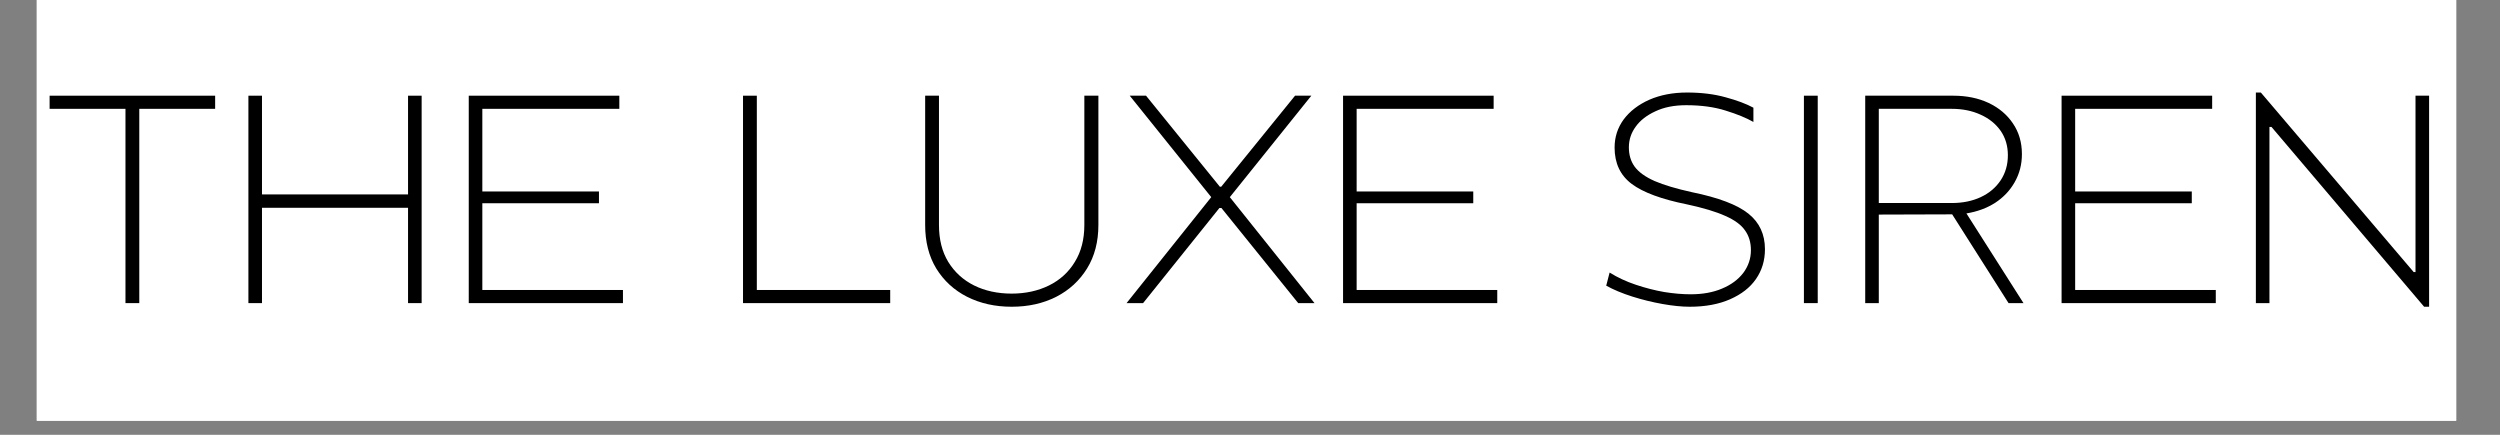
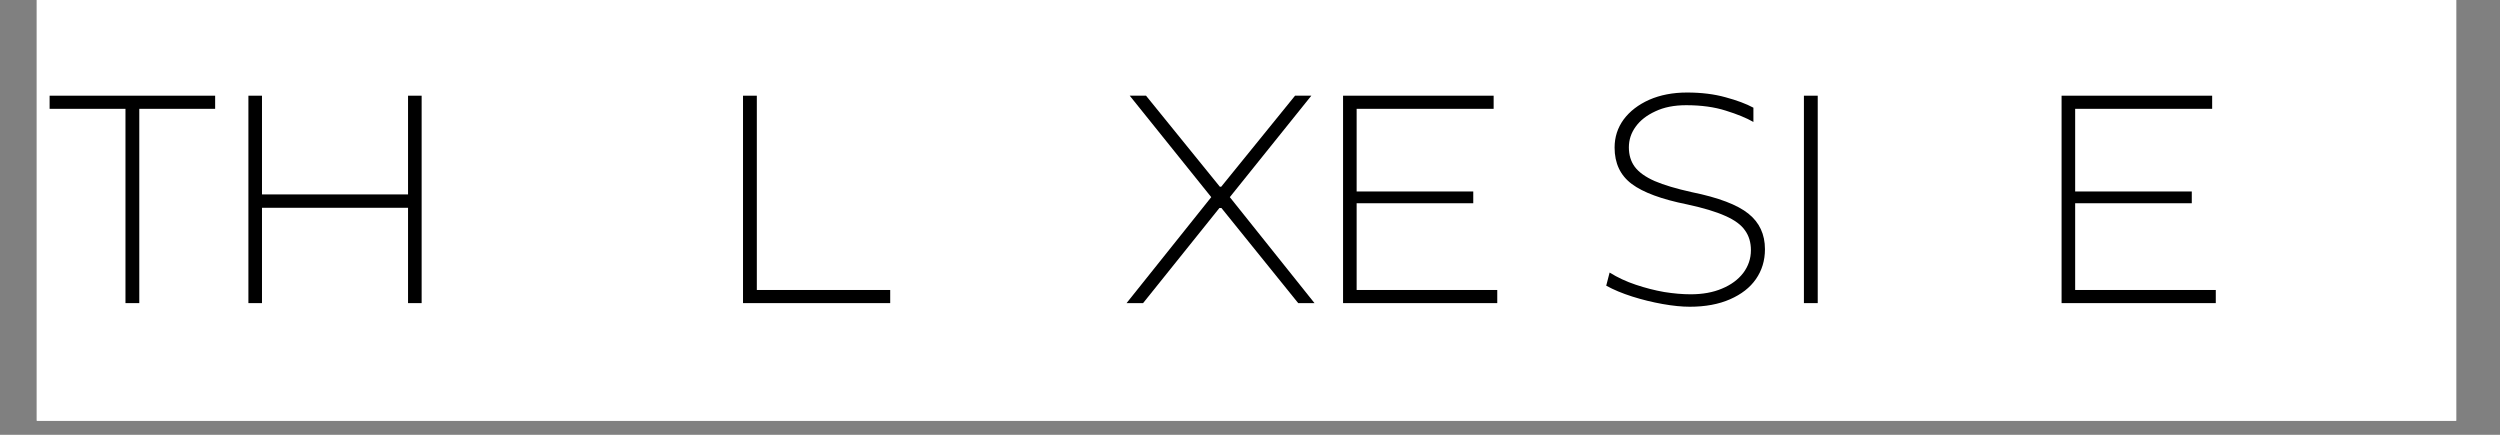
<svg xmlns="http://www.w3.org/2000/svg" width="230" zoomAndPan="magnify" viewBox="0 0 172.5 30" height="40" preserveAspectRatio="xMidYMid meet" version="1.0">
  <rect x="0" y="0" width="172.5" height="30" fill="#808080" stroke="none" />
  <defs>
    <g />
    <clipPath id="d3451c25d9">
      <path d="M 2.539 0 L 169.477 0 L 169.477 29.031 L 2.539 29.031 Z M 2.539 0 " clip-rule="nonzero" />
    </clipPath>
  </defs>
  <g clip-path="url(#d3451c25d9)">
    <path fill="#ffffff" d="M 2.539 0 L 169.477 0 L 169.477 29.031 L 2.539 29.031 Z M 2.539 0 " fill-opacity="1" fill-rule="nonzero" />
    <path fill="#ffffff" d="M 2.539 0 L 169.477 0 L 169.477 29.031 L 2.539 29.031 Z M 2.539 0 " fill-opacity="1" fill-rule="nonzero" />
  </g>
  <g fill="#000000" fill-opacity="1">
    <g transform="translate(2.767, 20.915)">
      <g>
        <path d="M 5.891 0 L 5.891 -13.406 L 0.656 -13.406 L 0.656 -14.312 L 12.078 -14.312 L 12.078 -13.406 L 6.844 -13.406 L 6.844 0 Z M 5.891 0 " />
      </g>
    </g>
  </g>
  <g fill="#000000" fill-opacity="1">
    <g transform="translate(15.499, 20.915)">
      <g>
        <path d="M 1.641 0 L 1.641 -14.312 L 2.578 -14.312 L 2.578 -7.5 L 12.656 -7.5 L 12.656 -14.312 L 13.594 -14.312 L 13.594 0 L 12.656 0 L 12.656 -6.578 L 2.578 -6.578 L 2.578 0 Z M 1.641 0 " />
      </g>
    </g>
  </g>
  <g fill="#000000" fill-opacity="1">
    <g transform="translate(30.703, 20.915)">
      <g>
-         <path d="M 1.641 0 L 1.641 -14.312 L 12.031 -14.312 L 12.031 -13.406 L 2.578 -13.406 L 2.578 -7.703 L 10.625 -7.703 L 10.625 -6.891 L 2.578 -6.891 L 2.578 -0.906 L 12.281 -0.906 L 12.281 0 Z M 1.641 0 " />
-       </g>
+         </g>
    </g>
  </g>
  <g fill="#000000" fill-opacity="1">
    <g transform="translate(44.109, 20.915)">
      <g />
    </g>
  </g>
  <g fill="#000000" fill-opacity="1">
    <g transform="translate(49.627, 20.915)">
      <g>
        <path d="M 1.641 0 L 1.641 -14.312 L 2.594 -14.312 L 2.594 -0.906 L 11.797 -0.906 L 11.797 0 Z M 1.641 0 " />
      </g>
    </g>
  </g>
  <g fill="#000000" fill-opacity="1">
    <g transform="translate(62.195, 20.915)">
      <g>
-         <path d="M 7.609 0.25 C 6.461 0.25 5.438 0.02 4.531 -0.438 C 3.633 -0.895 2.926 -1.547 2.406 -2.391 C 1.895 -3.234 1.641 -4.234 1.641 -5.391 L 1.641 -14.312 L 2.594 -14.312 L 2.594 -5.391 C 2.594 -4.398 2.805 -3.551 3.234 -2.844 C 3.672 -2.133 4.266 -1.594 5.016 -1.219 C 5.773 -0.844 6.641 -0.656 7.609 -0.656 C 8.566 -0.656 9.426 -0.844 10.188 -1.219 C 10.945 -1.594 11.539 -2.133 11.969 -2.844 C 12.406 -3.551 12.625 -4.398 12.625 -5.391 L 12.625 -14.312 L 13.594 -14.312 L 13.594 -5.391 C 13.594 -4.234 13.332 -3.234 12.812 -2.391 C 12.289 -1.547 11.582 -0.895 10.688 -0.438 C 9.789 0.02 8.766 0.25 7.609 0.25 Z M 7.609 0.25 " />
-       </g>
+         </g>
    </g>
  </g>
  <g fill="#000000" fill-opacity="1">
    <g transform="translate(77.42, 20.915)">
      <g>
        <path d="M 0.312 0 L 6.156 -7.312 L 0.531 -14.312 L 1.656 -14.312 L 6.75 -8.031 L 6.844 -8.031 L 11.938 -14.312 L 13.062 -14.312 L 7.438 -7.312 L 13.281 0 L 12.156 0 L 6.859 -6.562 L 6.719 -6.562 L 1.453 0 Z M 0.312 0 " />
      </g>
    </g>
  </g>
  <g fill="#000000" fill-opacity="1">
    <g transform="translate(91.03, 20.915)">
      <g>
        <path d="M 1.641 0 L 1.641 -14.312 L 12.031 -14.312 L 12.031 -13.406 L 2.578 -13.406 L 2.578 -7.703 L 10.625 -7.703 L 10.625 -6.891 L 2.578 -6.891 L 2.578 -0.906 L 12.281 -0.906 L 12.281 0 Z M 1.641 0 " />
      </g>
    </g>
  </g>
  <g fill="#000000" fill-opacity="1">
    <g transform="translate(104.436, 20.915)">
      <g />
    </g>
  </g>
  <g fill="#000000" fill-opacity="1">
    <g transform="translate(109.954, 20.915)">
      <g>
        <path d="M 6.641 0.25 C 6.098 0.25 5.473 0.188 4.766 0.062 C 4.066 -0.062 3.367 -0.234 2.672 -0.453 C 1.984 -0.672 1.383 -0.922 0.875 -1.203 L 1.109 -2.109 C 1.66 -1.766 2.266 -1.484 2.922 -1.266 C 3.578 -1.047 4.227 -0.879 4.875 -0.766 C 5.531 -0.66 6.141 -0.609 6.703 -0.609 C 7.523 -0.609 8.242 -0.738 8.859 -1 C 9.484 -1.258 9.973 -1.617 10.328 -2.078 C 10.68 -2.547 10.859 -3.07 10.859 -3.656 C 10.859 -4.188 10.723 -4.641 10.453 -5.016 C 10.191 -5.398 9.738 -5.734 9.094 -6.016 C 8.457 -6.305 7.578 -6.57 6.453 -6.812 C 4.703 -7.164 3.43 -7.633 2.641 -8.219 C 1.848 -8.812 1.453 -9.648 1.453 -10.734 C 1.453 -11.453 1.66 -12.098 2.078 -12.672 C 2.504 -13.242 3.094 -13.695 3.844 -14.031 C 4.602 -14.363 5.473 -14.531 6.453 -14.531 C 7.441 -14.531 8.328 -14.422 9.109 -14.203 C 9.891 -13.992 10.531 -13.754 11.031 -13.484 L 11.031 -12.5 C 10.539 -12.781 9.906 -13.039 9.125 -13.281 C 8.344 -13.531 7.43 -13.656 6.391 -13.656 C 5.566 -13.656 4.859 -13.516 4.266 -13.234 C 3.672 -12.961 3.219 -12.609 2.906 -12.172 C 2.594 -11.742 2.438 -11.27 2.438 -10.75 C 2.438 -10.227 2.57 -9.781 2.844 -9.406 C 3.125 -9.031 3.582 -8.703 4.219 -8.422 C 4.852 -8.148 5.707 -7.895 6.781 -7.656 C 8.625 -7.281 9.926 -6.785 10.688 -6.172 C 11.445 -5.566 11.828 -4.75 11.828 -3.719 C 11.828 -2.938 11.617 -2.25 11.203 -1.656 C 10.797 -1.07 10.203 -0.609 9.422 -0.266 C 8.641 0.078 7.711 0.25 6.641 0.25 Z M 6.641 0.25 " />
      </g>
    </g>
  </g>
  <g fill="#000000" fill-opacity="1">
    <g transform="translate(122.829, 20.915)">
      <g>
        <path d="M 1.641 0 L 1.641 -14.312 L 2.594 -14.312 L 2.594 0 Z M 1.641 0 " />
      </g>
    </g>
  </g>
  <g fill="#000000" fill-opacity="1">
    <g transform="translate(127.059, 20.915)">
      <g>
-         <path d="M 1.641 0 L 1.641 -14.312 L 7.719 -14.312 C 8.633 -14.312 9.445 -14.145 10.156 -13.812 C 10.863 -13.477 11.422 -13.008 11.828 -12.406 C 12.242 -11.801 12.453 -11.094 12.453 -10.281 C 12.453 -9.57 12.285 -8.926 11.953 -8.344 C 11.629 -7.77 11.18 -7.297 10.609 -6.922 C 10.035 -6.555 9.375 -6.312 8.625 -6.188 L 12.562 0 L 11.531 0 L 7.641 -6.125 L 2.578 -6.109 L 2.578 0 Z M 2.578 -6.906 L 7.609 -6.906 C 8.359 -6.906 9.023 -7.039 9.609 -7.312 C 10.191 -7.582 10.648 -7.969 10.984 -8.469 C 11.316 -8.969 11.484 -9.547 11.484 -10.203 C 11.484 -10.848 11.316 -11.41 10.984 -11.891 C 10.648 -12.367 10.191 -12.738 9.609 -13 C 9.023 -13.27 8.359 -13.406 7.609 -13.406 L 2.578 -13.406 Z M 2.578 -6.906 " />
-       </g>
+         </g>
    </g>
  </g>
  <g fill="#000000" fill-opacity="1">
    <g transform="translate(140.608, 20.915)">
      <g>
        <path d="M 1.641 0 L 1.641 -14.312 L 12.031 -14.312 L 12.031 -13.406 L 2.578 -13.406 L 2.578 -7.703 L 10.625 -7.703 L 10.625 -6.891 L 2.578 -6.891 L 2.578 -0.906 L 12.281 -0.906 L 12.281 0 Z M 1.641 0 " />
      </g>
    </g>
  </g>
  <g fill="#000000" fill-opacity="1">
    <g transform="translate(154.014, 20.915)">
      <g>
-         <path d="M 13.25 0.25 L 2.719 -12.156 L 2.578 -12.156 L 2.578 0 L 1.641 0 L 1.641 -14.531 L 1.984 -14.531 L 12.531 -2.141 L 12.656 -2.141 L 12.656 -14.312 L 13.594 -14.312 L 13.594 0.25 Z M 13.25 0.25 " />
-       </g>
+         </g>
    </g>
  </g>
</svg>